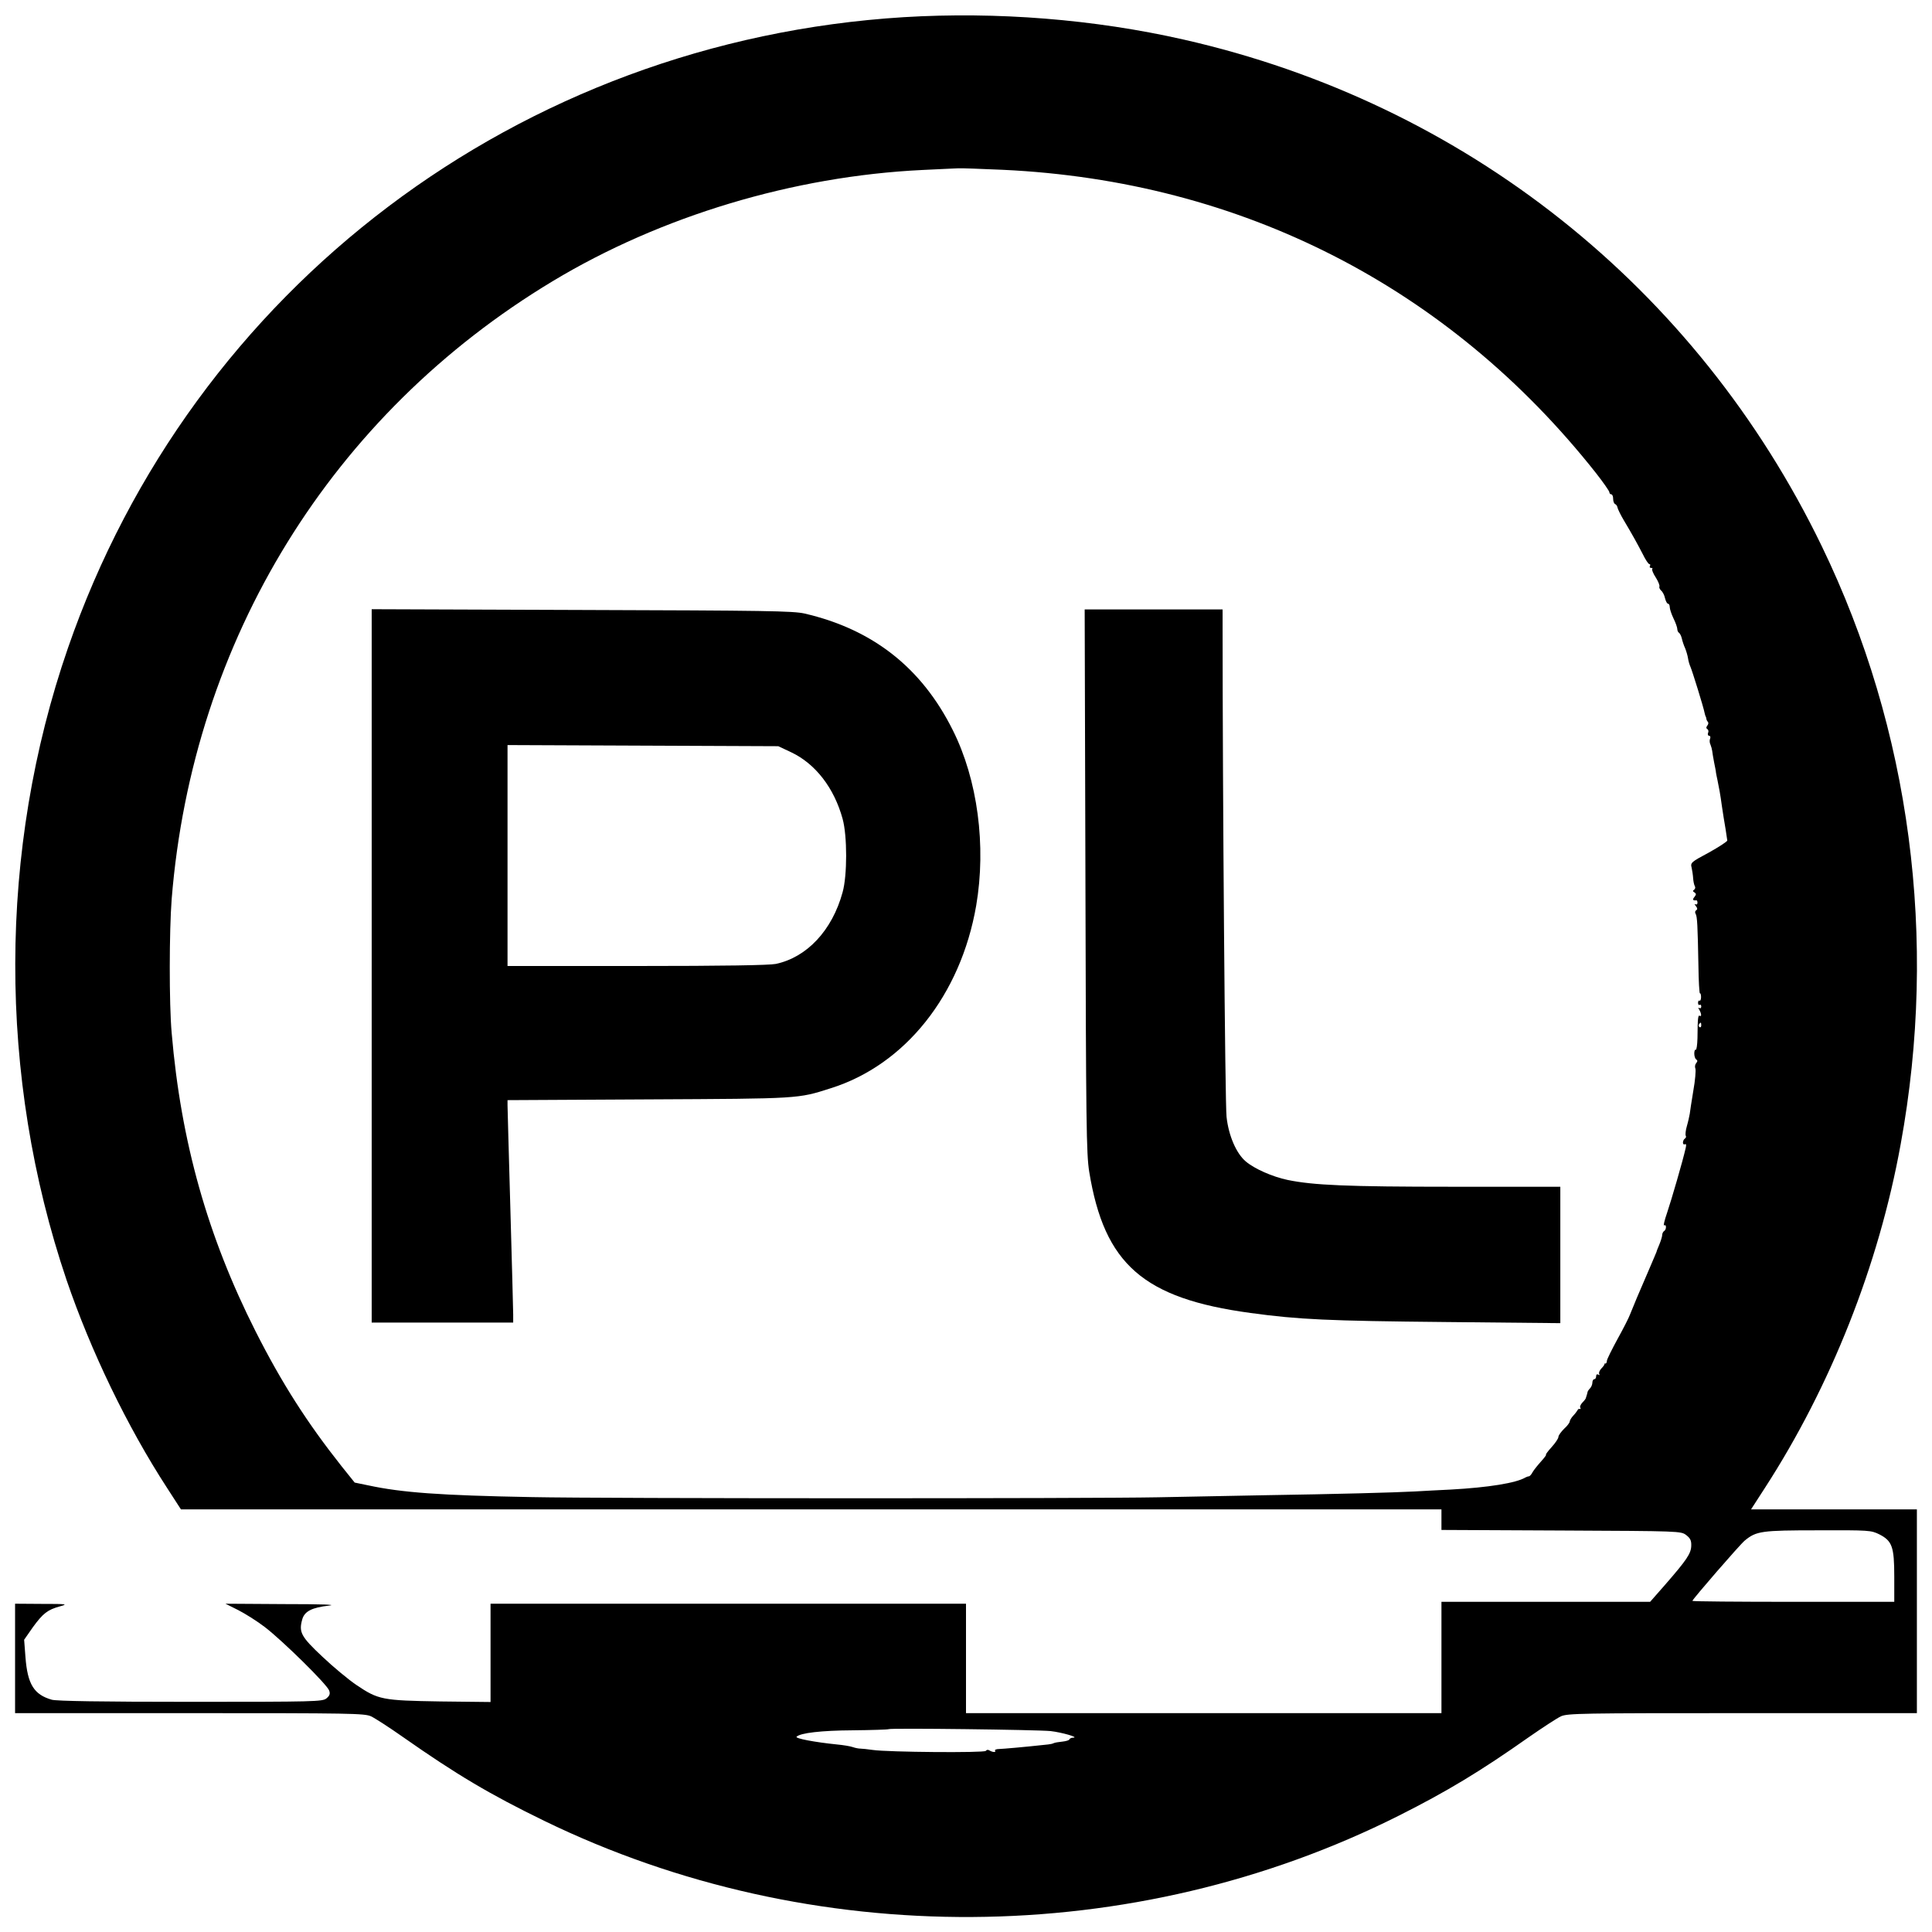
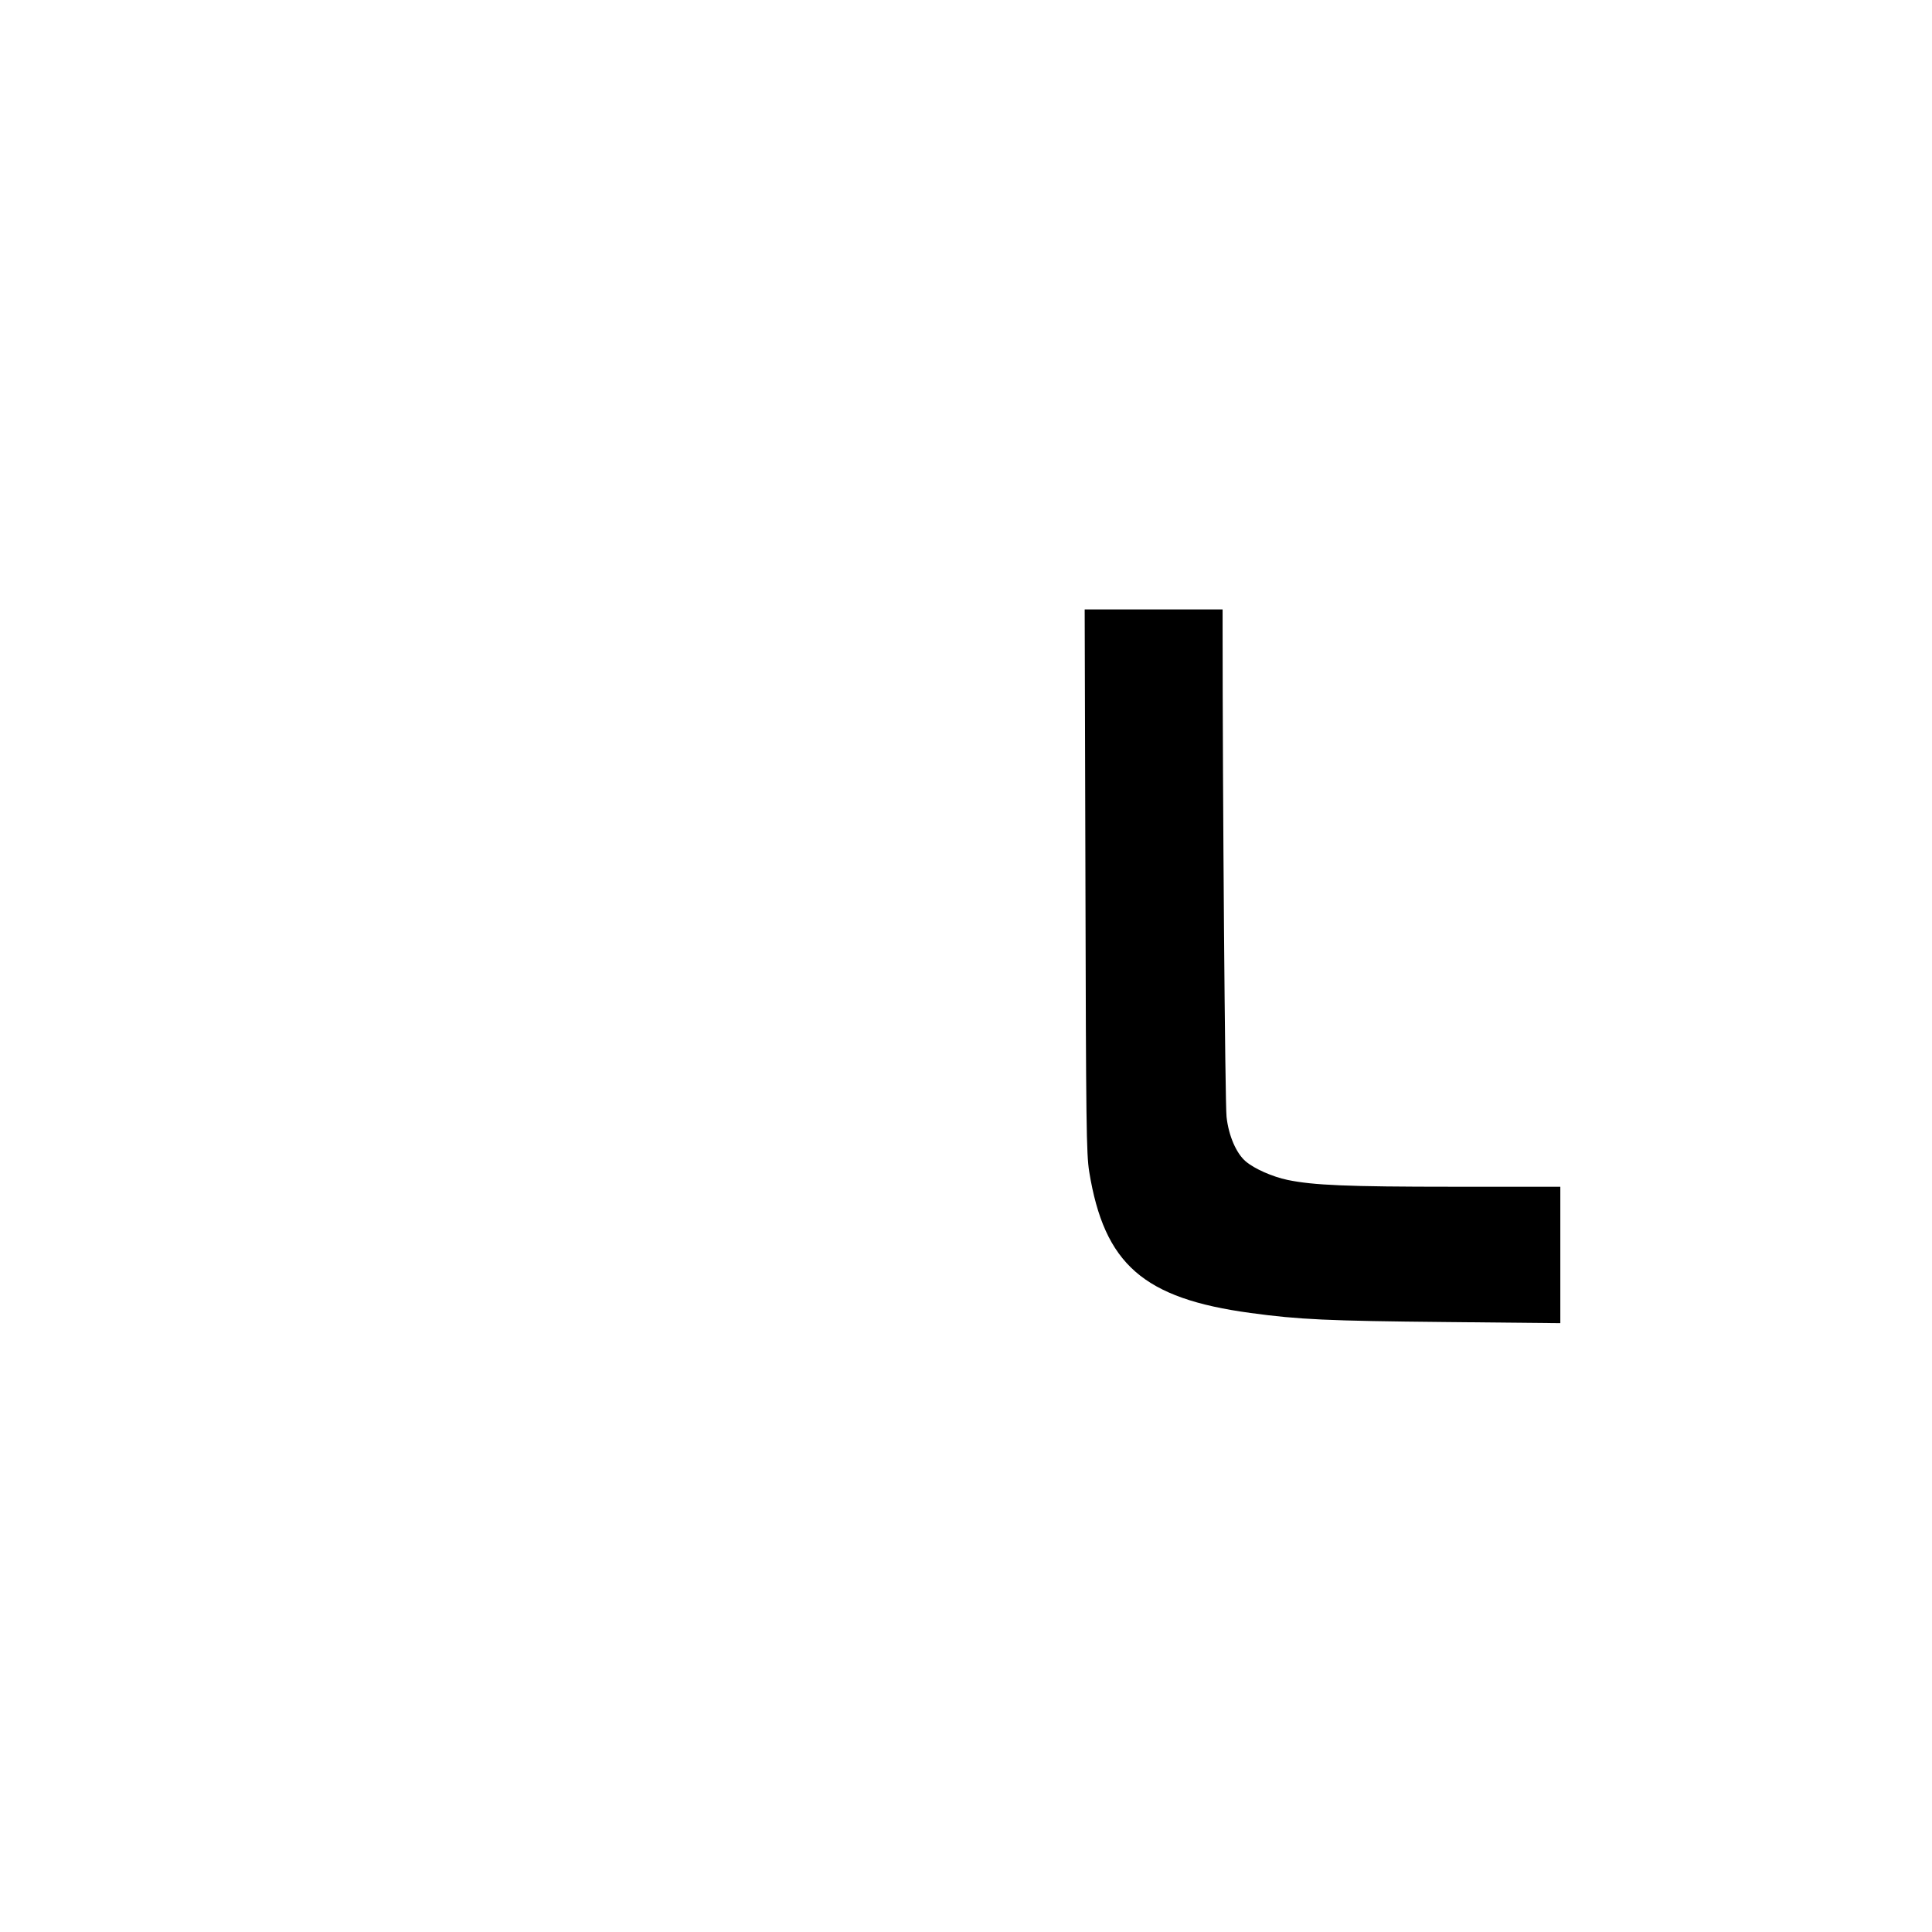
<svg xmlns="http://www.w3.org/2000/svg" version="1.0" width="1024pt" height="1024pt" viewBox="0 0 1024 1024" preserveAspectRatio="xMidYMid meet">
  <g transform="translate(0,1024) scale(0.1,-0.1)" fill="#000000" stroke="none">
-     <path d="M4790 10149 c-2036 -126 -3770 -1435 -4430 -3344 -370 -1070 -372 -2272 -7 -3350 128 -375 321 -776 533 -1102 l73 -113 3341 0 3340 0 0 -55 0 -54 634 -3 c630 -3 635 -3 663 -24 22 -17 28 -29 27 -57 -1 -41 -24 -75 -139 -207 l-79 -90 -553 0 -553 0 0 -295 0 -295 -1260 0 -1260 0 0 290 0 290 -1260 0 -1260 0 0 -261 0 -260 -267 3 c-308 5 -328 9 -445 88 -40 27 -121 94 -179 149 -114 107 -126 130 -107 198 12 43 52 63 142 73 46 5 -39 8 -239 8 l-310 2 68 -34 c37 -19 101 -59 141 -90 94 -72 332 -306 341 -337 6 -17 2 -27 -15 -41 -21 -17 -61 -18 -719 -18 -478 0 -709 4 -736 11 -95 27 -129 82 -140 226 l-7 92 46 66 c54 74 78 93 144 111 44 12 37 13 -95 13 l-143 1 0 -290 0 -290 925 0 c855 0 927 -1 962 -17 21 -10 97 -59 168 -109 284 -199 460 -304 750 -445 1417 -689 3123 -679 4530 28 254 128 429 233 690 417 72 50 147 99 168 109 35 16 107 17 962 17 l925 0 0 540 0 540 -440 0 -439 0 73 113 c349 539 604 1181 720 1822 199 1086 52 2199 -418 3170 -664 1372 -1892 2347 -3381 2685 -475 108 -991 149 -1485 119z m525 -809 c1265 -59 2364 -621 3143 -1606 40 -51 72 -97 72 -103 0 -6 5 -11 10 -11 6 0 10 -11 10 -24 0 -13 5 -26 11 -28 5 -2 11 -10 12 -18 2 -9 16 -38 32 -65 47 -79 73 -126 102 -182 14 -29 30 -53 35 -53 5 0 6 -4 3 -10 -3 -5 -1 -10 6 -10 7 0 10 -3 6 -6 -3 -3 5 -24 19 -45 14 -22 22 -44 19 -48 -2 -5 2 -14 9 -21 8 -6 18 -25 21 -41 4 -16 11 -29 16 -29 5 0 9 -8 9 -18 0 -10 9 -37 20 -60 11 -22 20 -48 20 -56 0 -8 4 -17 9 -20 5 -3 12 -17 15 -30 3 -14 11 -38 18 -53 6 -15 13 -39 15 -53 2 -14 8 -34 13 -45 9 -20 70 -216 75 -245 2 -8 4 -16 5 -17 2 -2 3 -7 4 -12 0 -5 4 -13 8 -17 4 -4 3 -13 -3 -20 -6 -8 -7 -14 0 -18 6 -4 8 -13 4 -21 -3 -8 0 -15 6 -15 6 0 8 -7 5 -15 -4 -8 -3 -23 2 -32 4 -10 8 -25 9 -33 1 -8 5 -35 10 -60 5 -25 10 -49 10 -55 1 -5 4 -23 8 -40 7 -33 16 -81 23 -135 9 -59 11 -73 20 -125 4 -27 8 -54 9 -60 0 -5 -44 -34 -98 -64 -94 -50 -98 -54 -91 -80 3 -14 7 -39 8 -56 1 -16 5 -35 9 -42 4 -6 2 -15 -4 -19 -8 -5 -7 -9 2 -14 10 -7 10 -11 0 -24 -12 -14 -9 -20 10 -18 3 1 6 -5 6 -13 0 -8 -5 -11 -11 -8 -6 4 -5 0 2 -9 9 -11 10 -18 2 -23 -6 -3 -7 -12 -3 -18 9 -14 11 -65 15 -274 1 -83 5 -150 8 -148 3 2 6 -7 6 -20 0 -13 -4 -21 -8 -19 -4 3 -8 -2 -8 -11 0 -9 4 -14 8 -11 5 3 9 -1 9 -9 0 -8 -5 -11 -10 -8 -6 4 -7 1 -1 -8 12 -20 14 -40 3 -33 -9 5 -11 -10 -12 -118 -1 -36 -5 -64 -9 -62 -4 3 -8 -6 -8 -20 0 -14 5 -28 10 -31 8 -5 8 -11 0 -20 -6 -7 -8 -20 -4 -29 3 -9 -1 -62 -11 -117 -9 -56 -18 -111 -19 -123 -2 -11 -8 -40 -15 -64 -7 -23 -9 -47 -6 -52 3 -5 1 -11 -5 -15 -5 -3 -10 -13 -10 -21 0 -8 5 -12 10 -9 7 4 9 -3 4 -22 -14 -63 -75 -273 -98 -341 -14 -40 -21 -70 -15 -67 5 4 9 -1 9 -9 0 -8 -4 -18 -10 -21 -5 -3 -10 -13 -10 -21 0 -8 -7 -30 -15 -50 -8 -19 -15 -36 -15 -39 -1 -2 -18 -44 -39 -92 -53 -122 -87 -203 -101 -239 -6 -17 -36 -76 -66 -130 -30 -55 -56 -107 -57 -116 0 -9 -4 -16 -8 -15 -4 1 -6 -1 -5 -4 0 -3 -7 -13 -17 -23 -9 -10 -14 -22 -11 -28 4 -7 2 -8 -4 -4 -7 4 -12 1 -12 -8 0 -9 -4 -16 -10 -16 -5 0 -10 -8 -10 -18 0 -10 -6 -24 -12 -30 -7 -7 -14 -17 -14 -22 -1 -6 -3 -12 -4 -15 -1 -3 -3 -9 -4 -13 0 -5 -9 -16 -19 -26 -9 -10 -15 -22 -11 -27 3 -5 2 -8 -3 -7 -4 2 -10 -1 -12 -7 -3 -5 -13 -19 -23 -29 -10 -11 -18 -25 -18 -30 0 -6 -13 -24 -30 -39 -16 -16 -30 -35 -30 -43 0 -8 -16 -32 -36 -54 -20 -22 -33 -40 -30 -40 4 0 -8 -16 -26 -36 -18 -20 -38 -45 -45 -57 -6 -12 -15 -22 -20 -22 -4 0 -12 -3 -18 -6 -48 -29 -195 -53 -395 -64 -58 -3 -143 -7 -190 -10 -112 -6 -413 -14 -795 -20 -170 -3 -427 -8 -570 -11 -355 -7 -2924 -7 -3315 1 -488 9 -690 24 -867 62 l-73 15 -69 86 c-183 231 -318 442 -457 717 -253 501 -395 1003 -444 1580 -14 155 -13 543 0 710 111 1374 848 2570 2020 3275 573 345 1275 556 1958 589 92 4 178 9 192 9 14 1 120 -3 235 -8z m3702 -4535 c0 -8 -4 -12 -9 -9 -5 3 -6 10 -3 15 9 13 12 11 12 -6z m943 -2697 c69 -35 80 -66 80 -225 l0 -133 -535 0 c-294 0 -535 2 -535 5 0 8 253 300 278 320 61 50 88 54 387 54 272 1 282 0 325 -21z m-4392 -1043 c61 -7 154 -34 120 -35 -9 0 -18 -4 -20 -9 -1 -5 -19 -10 -38 -12 -19 -2 -39 -5 -45 -8 -5 -3 -19 -6 -30 -7 -138 -15 -235 -23 -258 -24 -16 0 -26 -4 -23 -9 7 -10 -13 -9 -31 2 -6 4 -14 3 -18 -3 -7 -11 -518 -7 -600 5 -27 4 -57 7 -65 7 -8 0 -26 3 -40 8 -14 5 -52 11 -84 14 -118 12 -223 32 -214 41 20 20 130 33 296 34 103 1 188 4 191 6 6 7 791 -3 859 -10z" />
-     <path d="M1970 5120 l0 -1890 375 0 375 0 0 43 c0 23 -7 276 -15 562 -8 286 -15 532 -15 547 l0 27 748 4 c803 4 790 3 965 59 395 124 689 494 771 968 54 316 8 667 -124 930 -165 331 -424 534 -785 618 -62 14 -204 16 -1182 19 l-1113 4 0 -1891z m2223 1133 c129 -61 228 -189 273 -353 25 -90 25 -300 0 -389 -55 -202 -189 -345 -354 -380 -36 -7 -275 -11 -737 -11 l-685 0 0 585 0 586 718 -3 717 -3 68 -32z" />
    <path d="M5753 5573 c3 -1296 5 -1448 20 -1543 80 -491 287 -672 855 -749 256 -35 411 -42 1035 -48 l607 -6 0 362 0 361 -567 0 c-563 0 -742 8 -878 36 -81 17 -176 59 -222 98 -50 42 -91 136 -102 236 -8 65 -21 1716 -21 2598 l0 92 -365 0 -366 0 4 -1437z" />
  </g>
</svg>